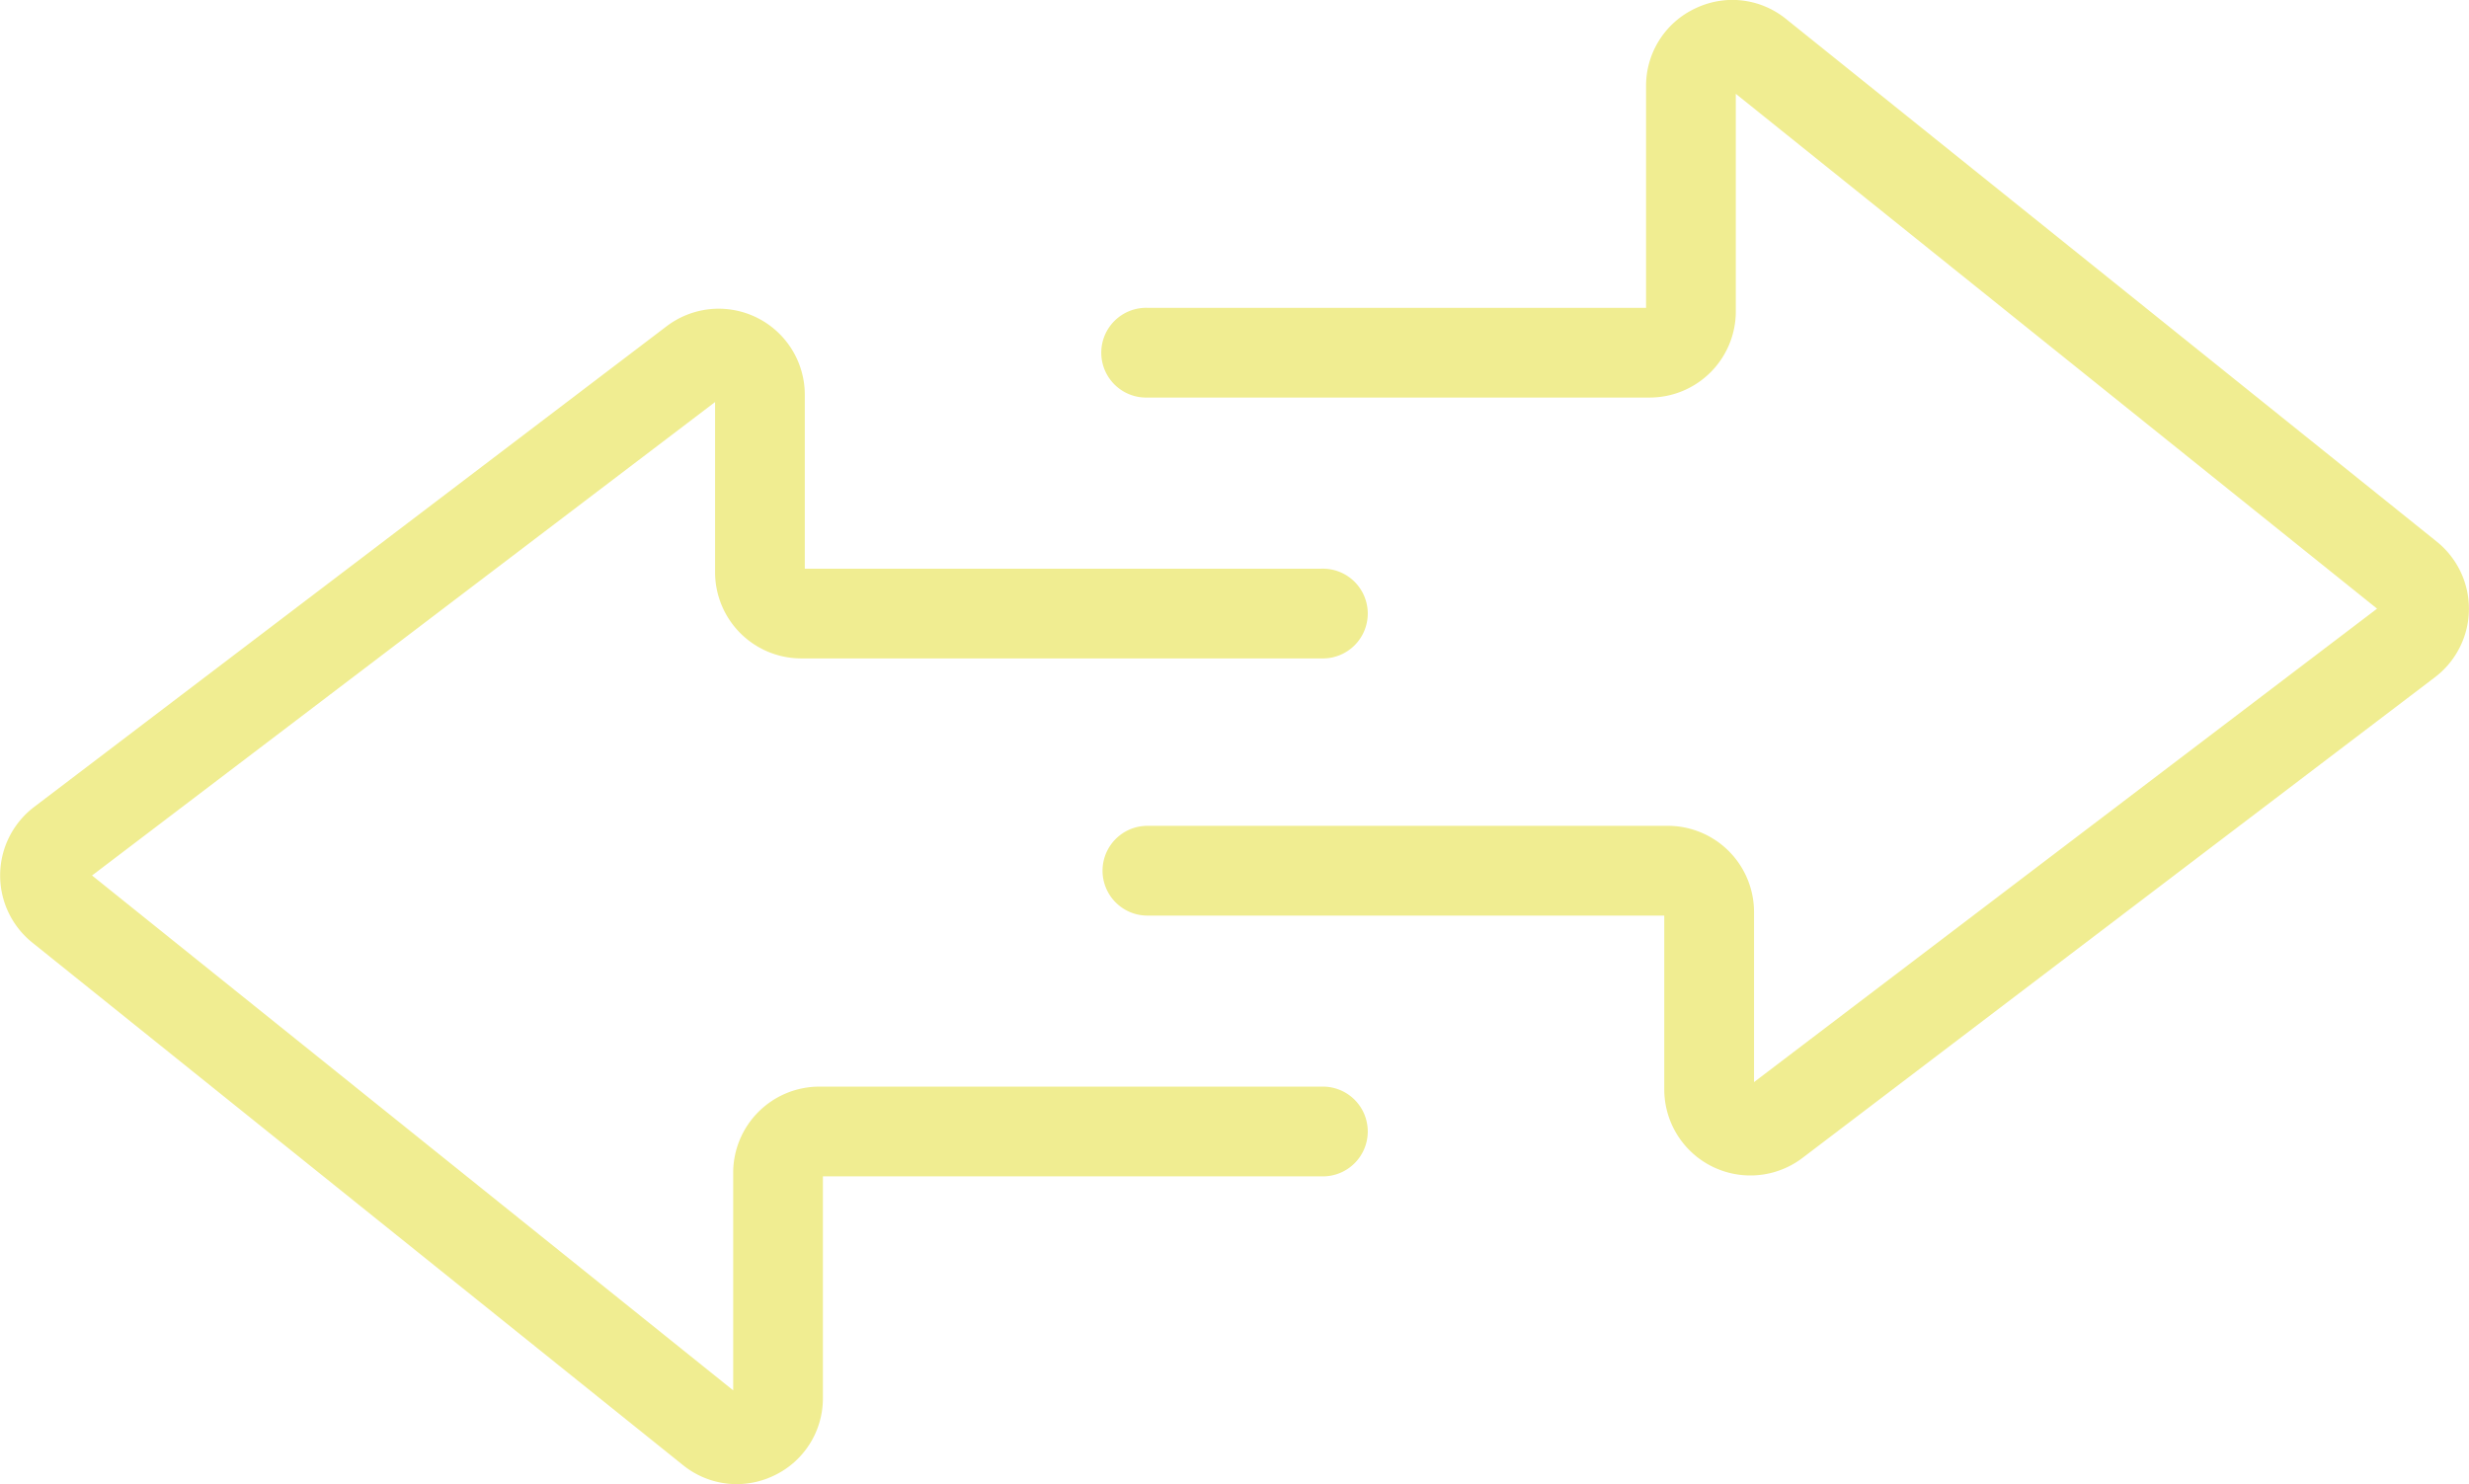
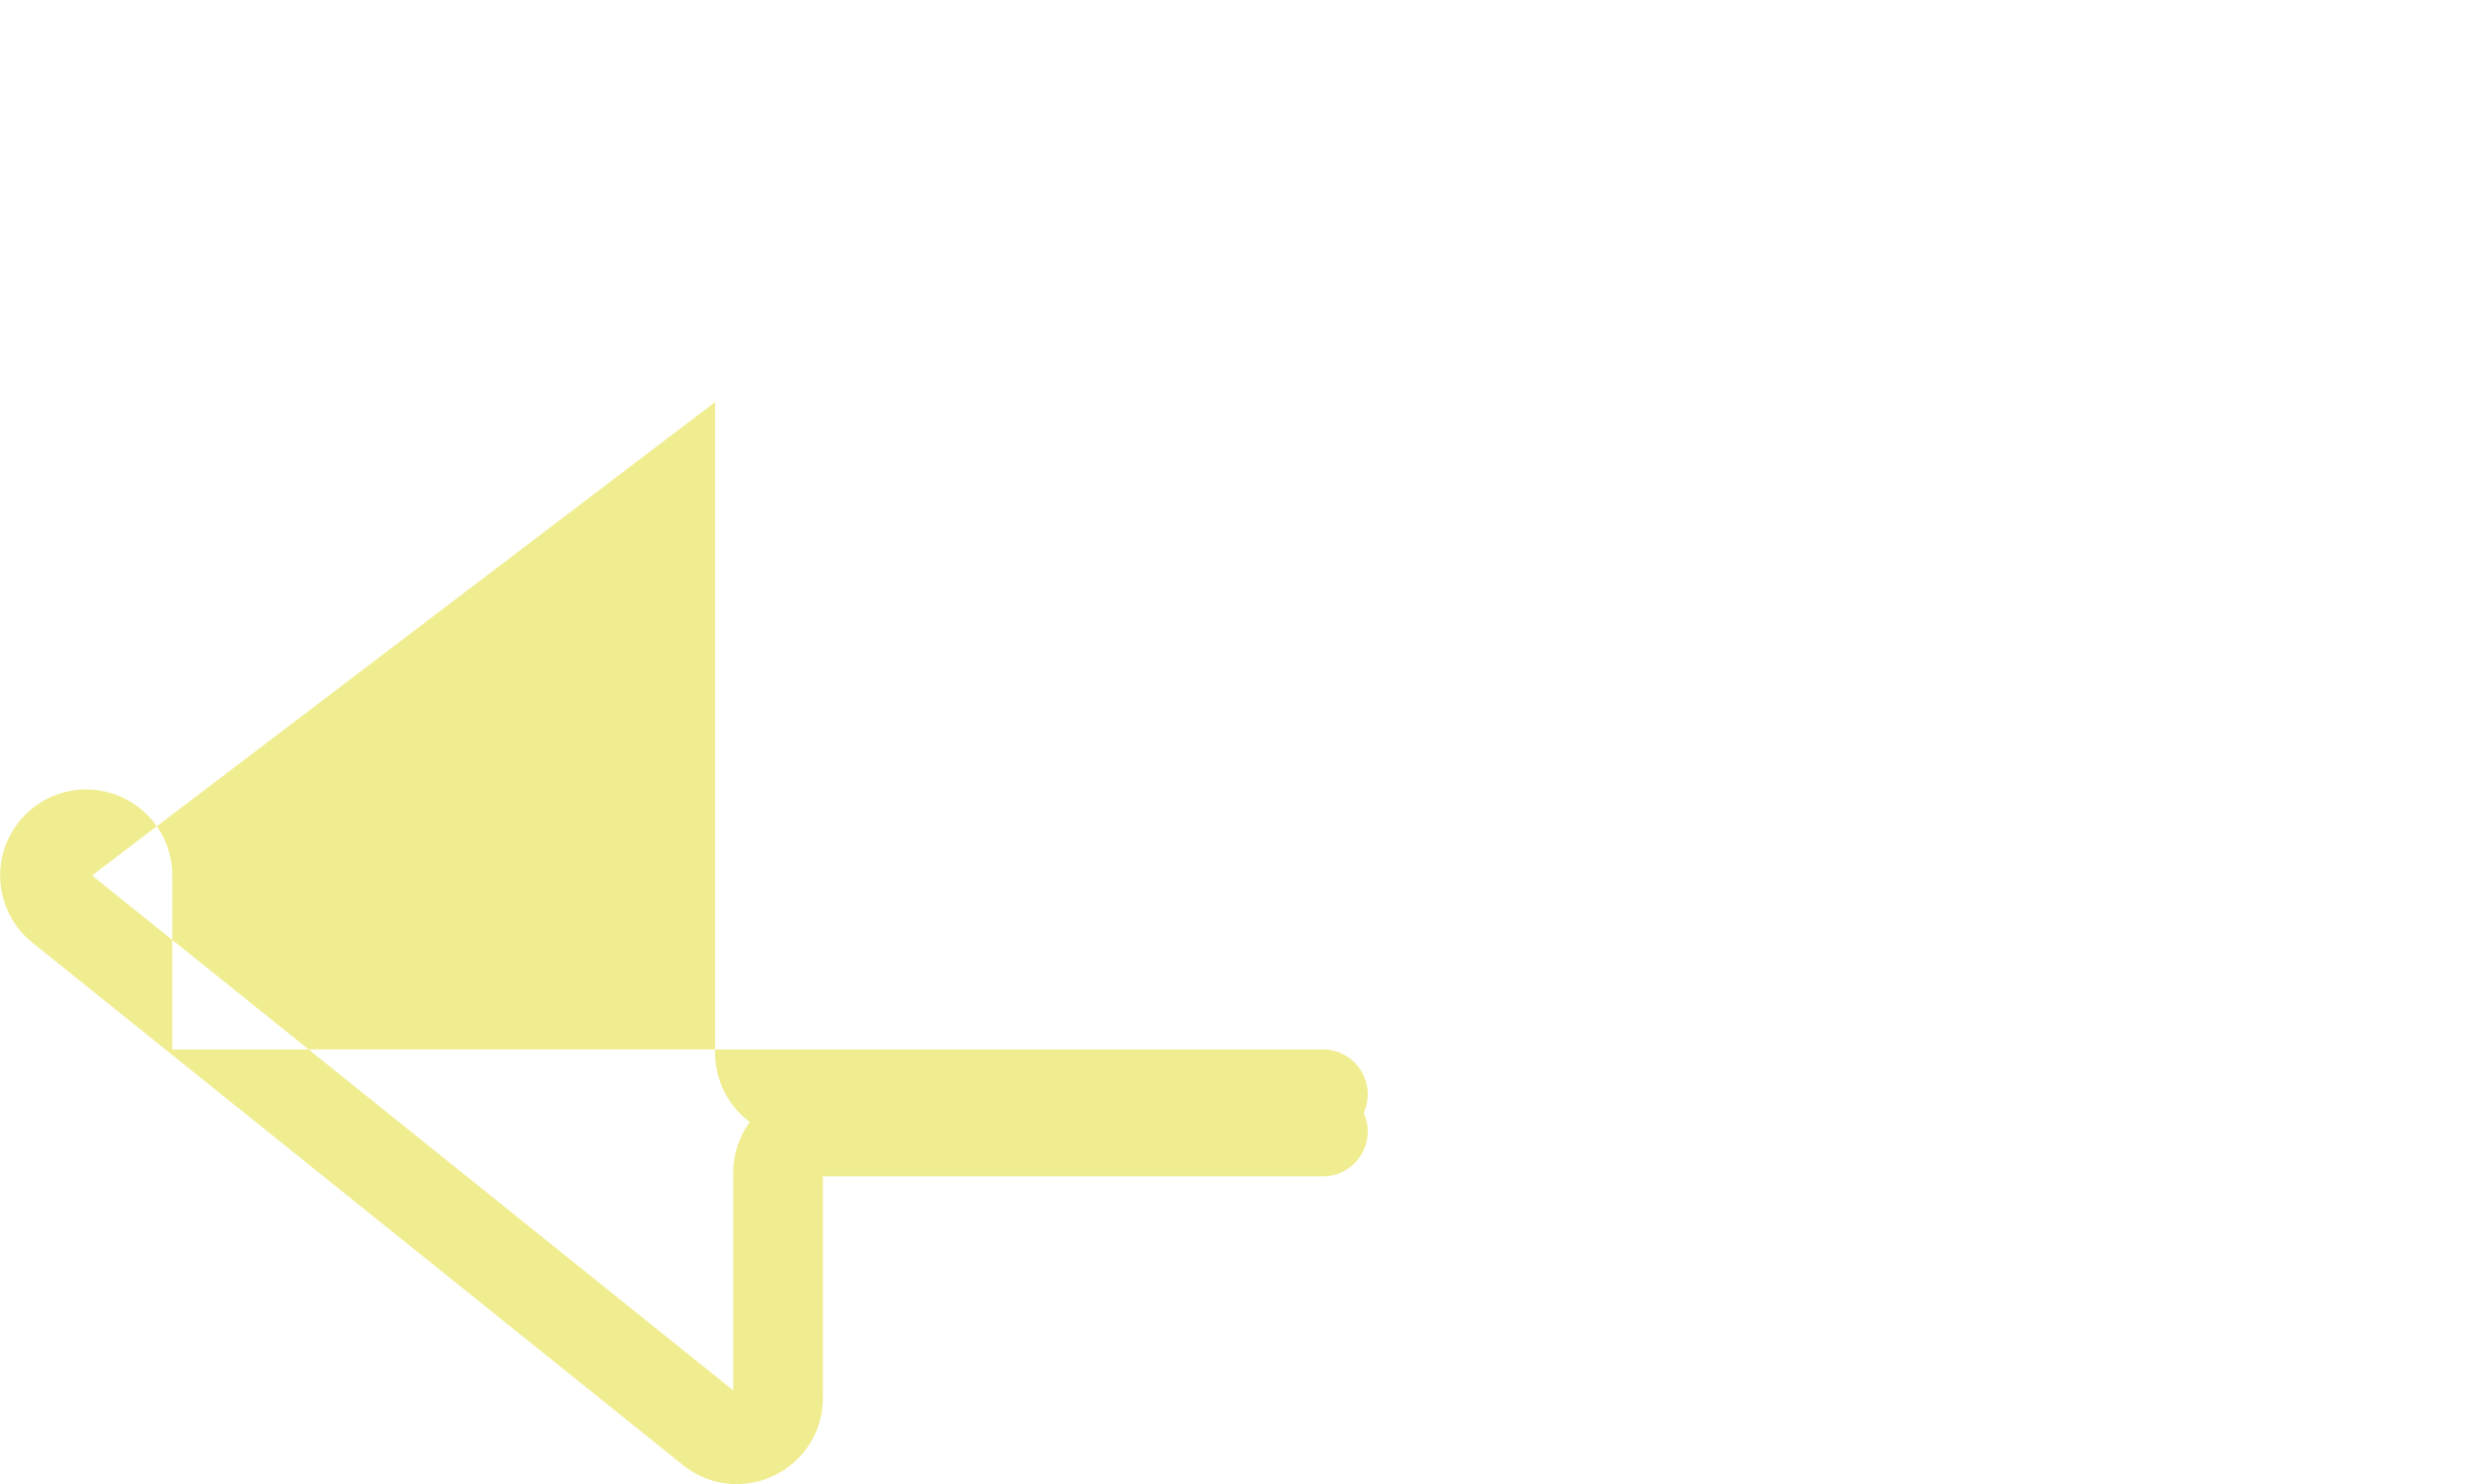
<svg xmlns="http://www.w3.org/2000/svg" width="76.506" height="46" viewBox="0 0 76.506 46">
  <defs>
    <clipPath id="clip-path">
      <rect id="Rectangle_837" data-name="Rectangle 837" width="76.506" height="46" transform="translate(0 0)" fill="#f0ed91" />
    </clipPath>
  </defs>
  <g id="Group_2092" data-name="Group 2092" transform="translate(0 -0.003)">
    <g id="Group_2091" data-name="Group 2091" transform="translate(0 0.003)" clip-path="url(#clip-path)">
-       <path id="Path_2409" data-name="Path 2409" d="M22.828,358.059a2.654,2.654,0,0,1-1.666-.592L1,341.272a2.668,2.668,0,0,1,.056-4.2l19.6-14.9a2.668,2.668,0,0,1,4.283,2.124v5.389H40.955a1.391,1.391,0,1,1,0,2.781H24.827a2.672,2.672,0,0,1-2.668-2.669V324.52L2.853,339.194,22.72,355.152v-6.745a2.672,2.672,0,0,1,2.669-2.669H40.955a1.391,1.391,0,1,1,0,2.781H25.5v6.868a2.648,2.648,0,0,1-1.515,2.406,2.677,2.677,0,0,1-1.159.266" transform="translate(-0.001 -312.059)" fill="#f0ed91" />
-       <path id="Path_2410" data-name="Path 2410" d="M1168.549,0a2.654,2.654,0,0,1,1.666.592l20.164,16.2a2.668,2.668,0,0,1-.056,4.2l-19.6,14.9a2.669,2.669,0,0,1-4.283-2.124V28.381h-16.015a1.391,1.391,0,1,1,0-2.782h16.128a2.672,2.672,0,0,1,2.668,2.669v5.274l19.306-14.674L1168.657,2.911V9.656a2.672,2.672,0,0,1-2.668,2.669h-15.566a1.391,1.391,0,1,1,0-2.781h15.453V2.675A2.648,2.648,0,0,1,1167.39.269,2.676,2.676,0,0,1,1168.549,0" transform="translate(-1114.87 -0.003)" fill="#f0ed91" />
+       <path id="Path_2409" data-name="Path 2409" d="M22.828,358.059a2.654,2.654,0,0,1-1.666-.592L1,341.272a2.668,2.668,0,0,1,.056-4.2a2.668,2.668,0,0,1,4.283,2.124v5.389H40.955a1.391,1.391,0,1,1,0,2.781H24.827a2.672,2.672,0,0,1-2.668-2.669V324.52L2.853,339.194,22.72,355.152v-6.745a2.672,2.672,0,0,1,2.669-2.669H40.955a1.391,1.391,0,1,1,0,2.781H25.5v6.868a2.648,2.648,0,0,1-1.515,2.406,2.677,2.677,0,0,1-1.159.266" transform="translate(-0.001 -312.059)" fill="#f0ed91" />
    </g>
  </g>
</svg>